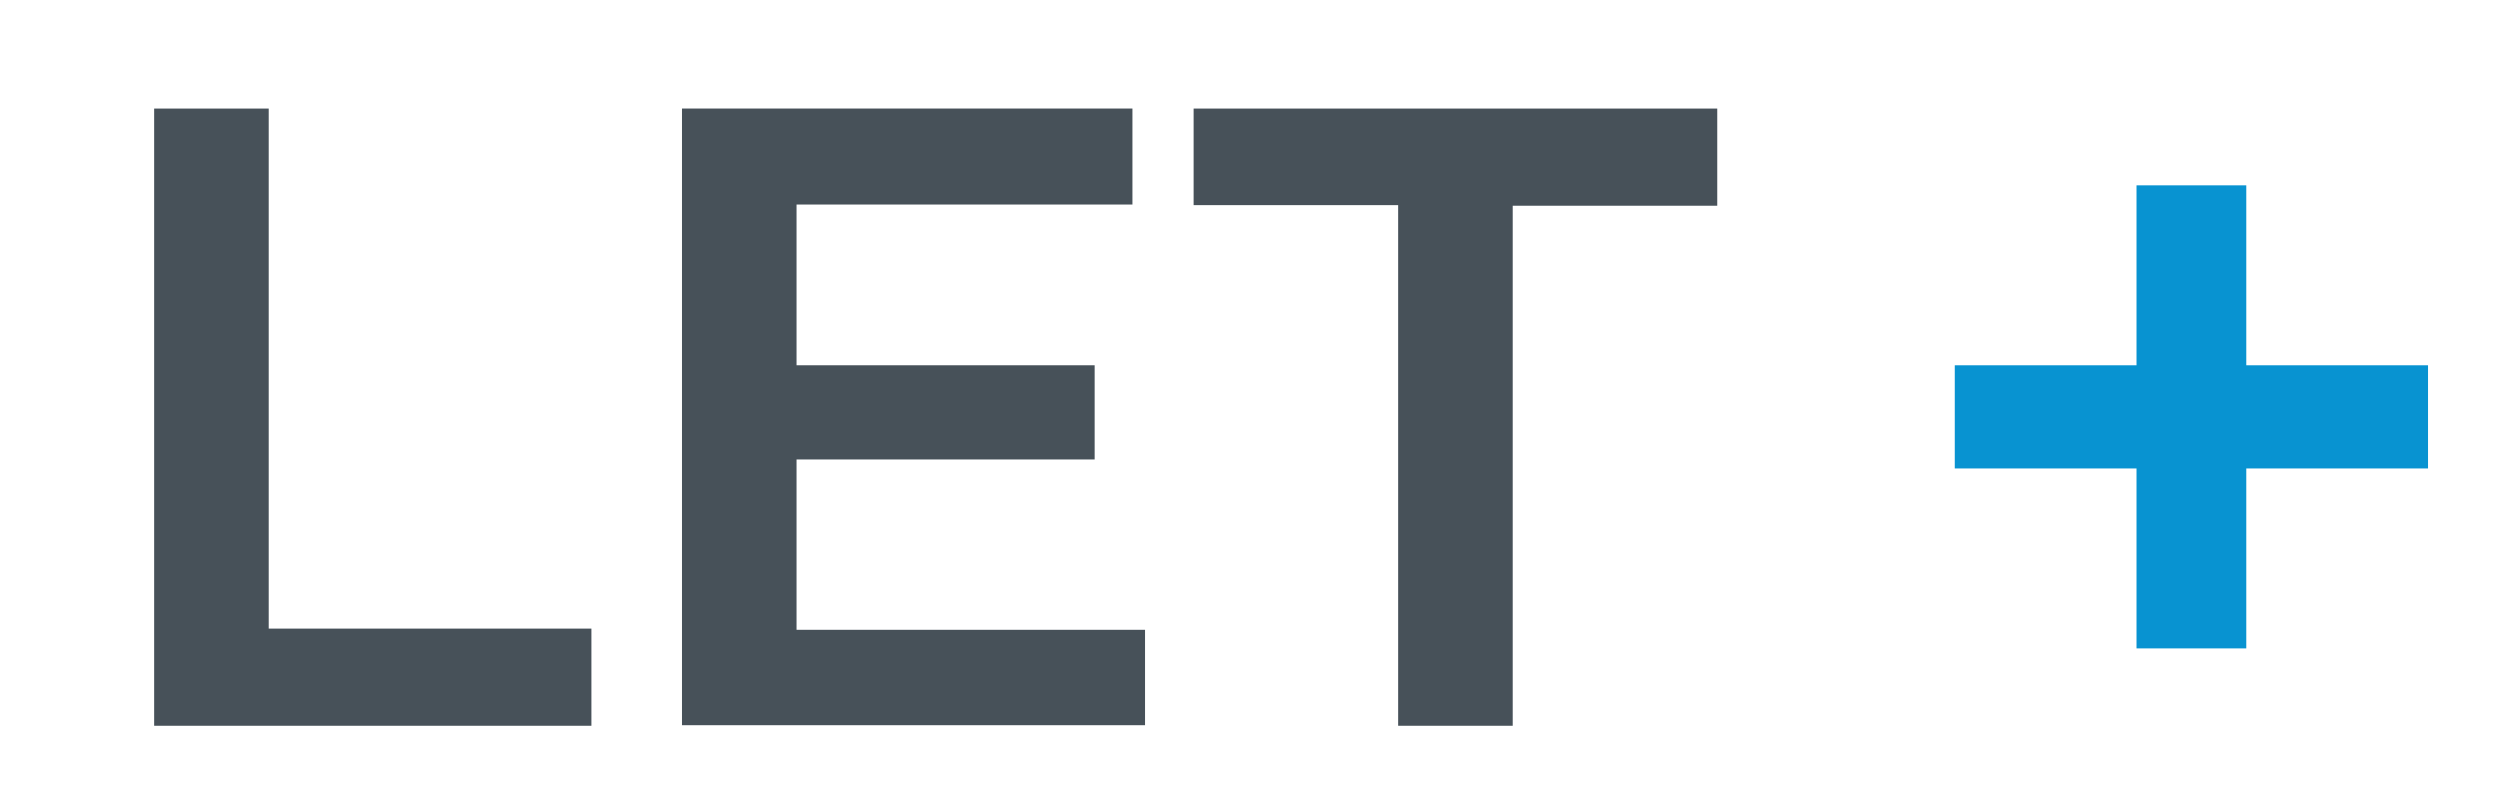
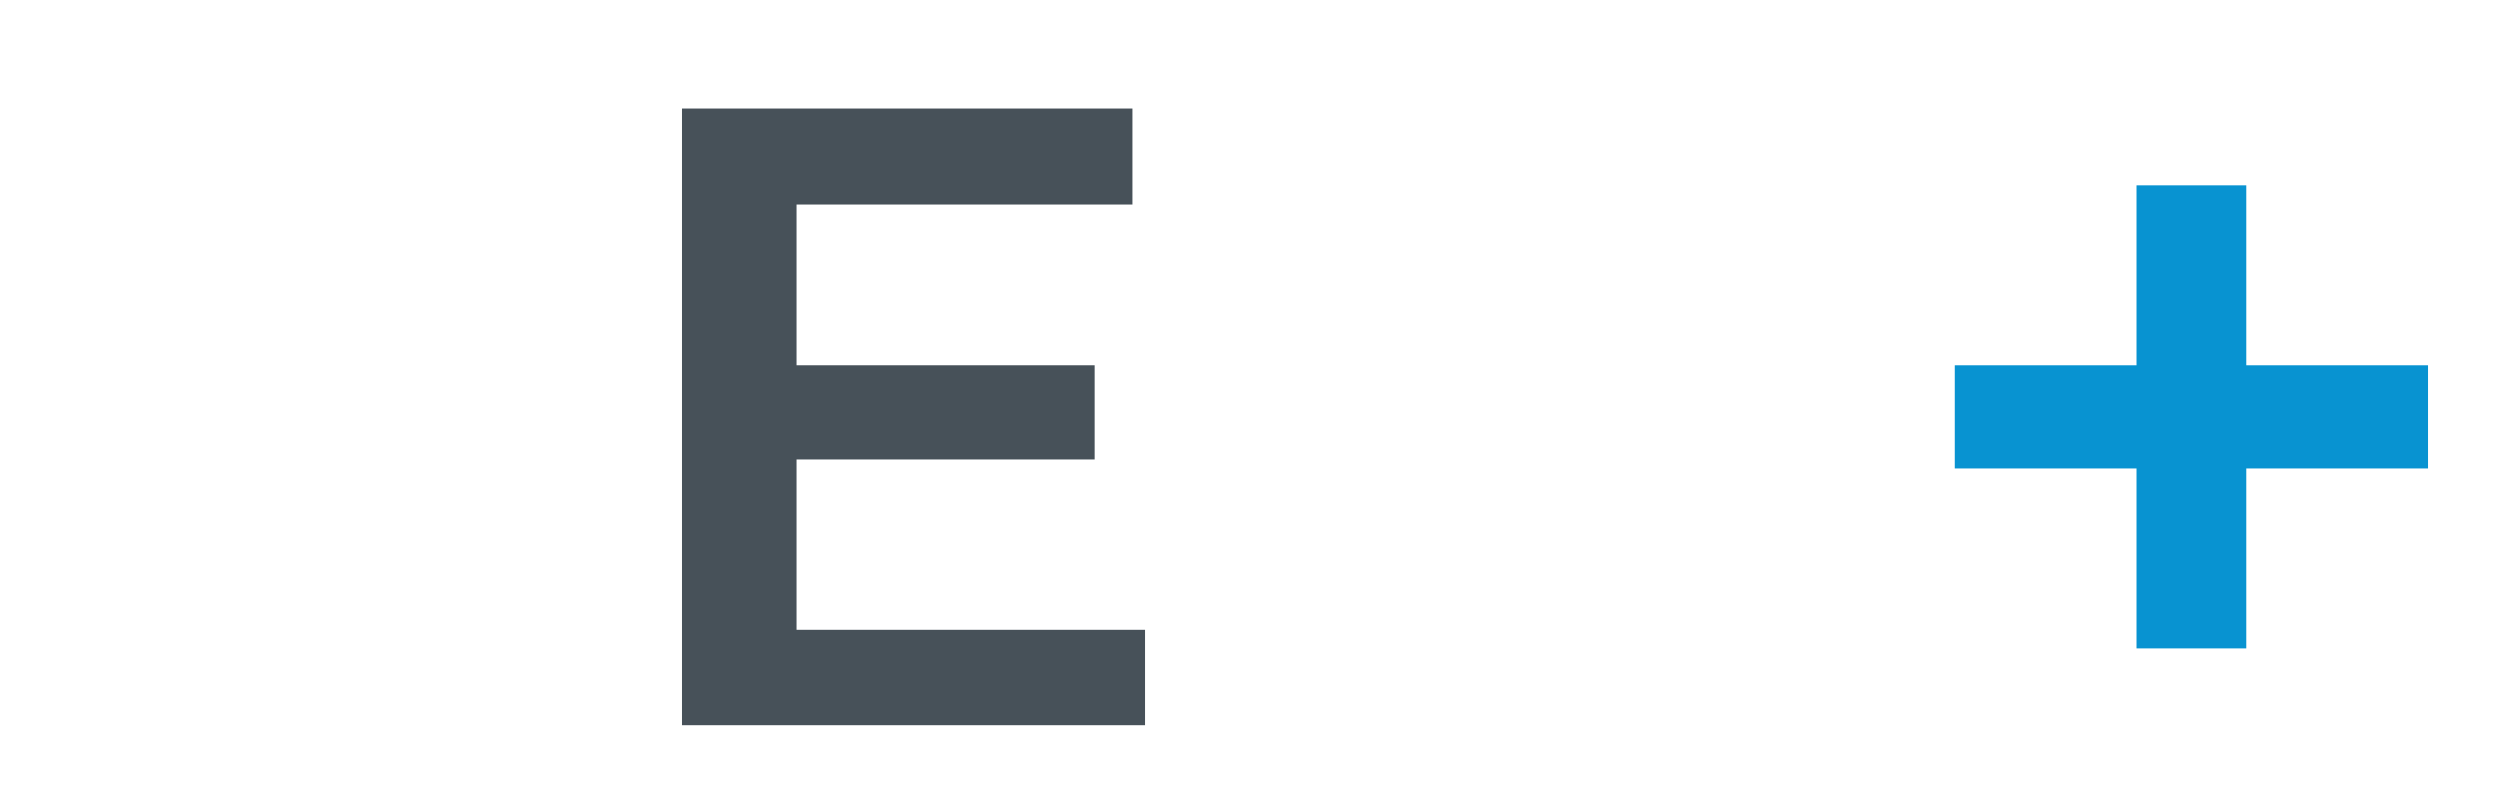
<svg xmlns="http://www.w3.org/2000/svg" version="1.1" id="Layer_1" x="0px" y="0px" viewBox="0 0 416.8 134" style="enable-background:new 0 0 416.8 134;" xml:space="preserve">
  <style type="text/css">
	.st0{fill:#475159;}
	.st1{fill:#0893D1;}
</style>
  <g>
-     <path class="st0" d="M25.7,18.1h19.1v86.7h53.8V121H25.7V18.1z" />
-     <path class="st0" d="M190.9,104.9v16h-77.2V18.1h75.1v16h-56v26.8h49.7v15.7h-49.7v28.4H190.9z" />
-     <path class="st0" d="M233.1,34.2H199V18.1h87.3v16.2h-34.1V121h-19.1V34.2z" />
+     <path class="st0" d="M190.9,104.9v16h-77.2V18.1h75.1v16h-56v26.8h49.7v15.7h-49.7v28.4H190.9" />
    <path class="st1" d="M404.8,78.1h-30.3v30h-18.3v-30h-30.3V60.9h30.3v-30h18.3v30h30.3V78.1z" />
  </g>
</svg>